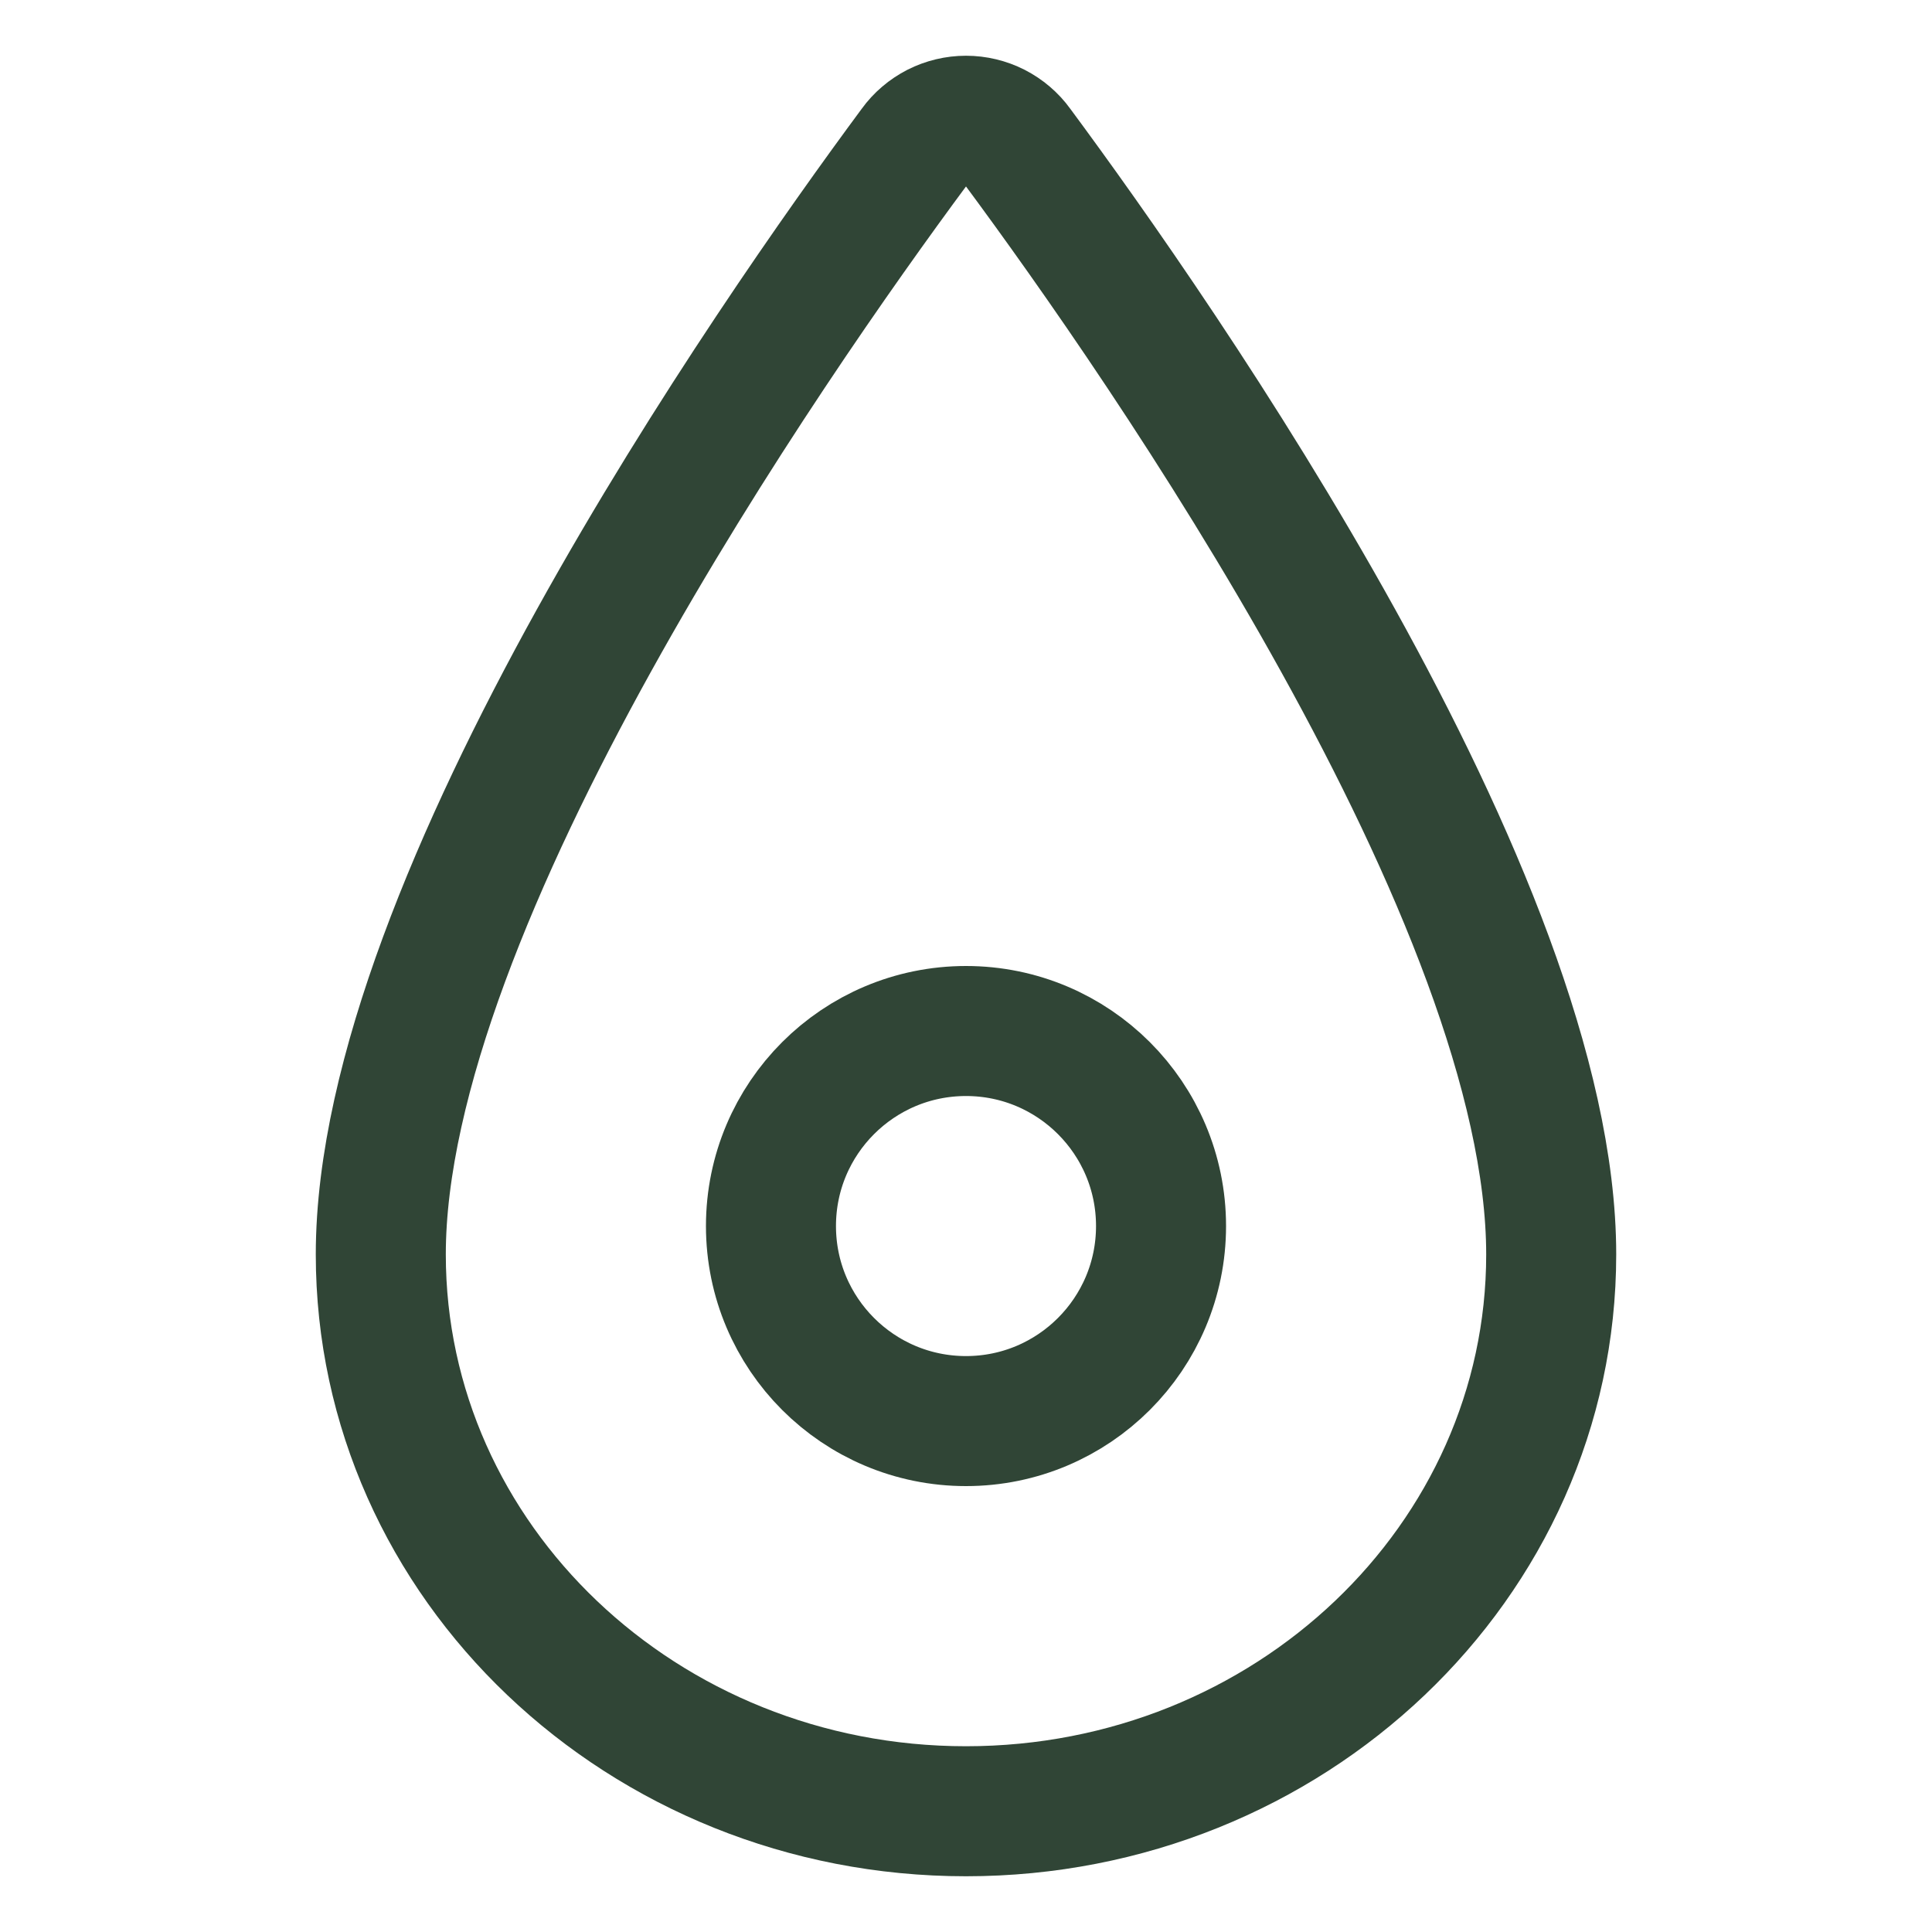
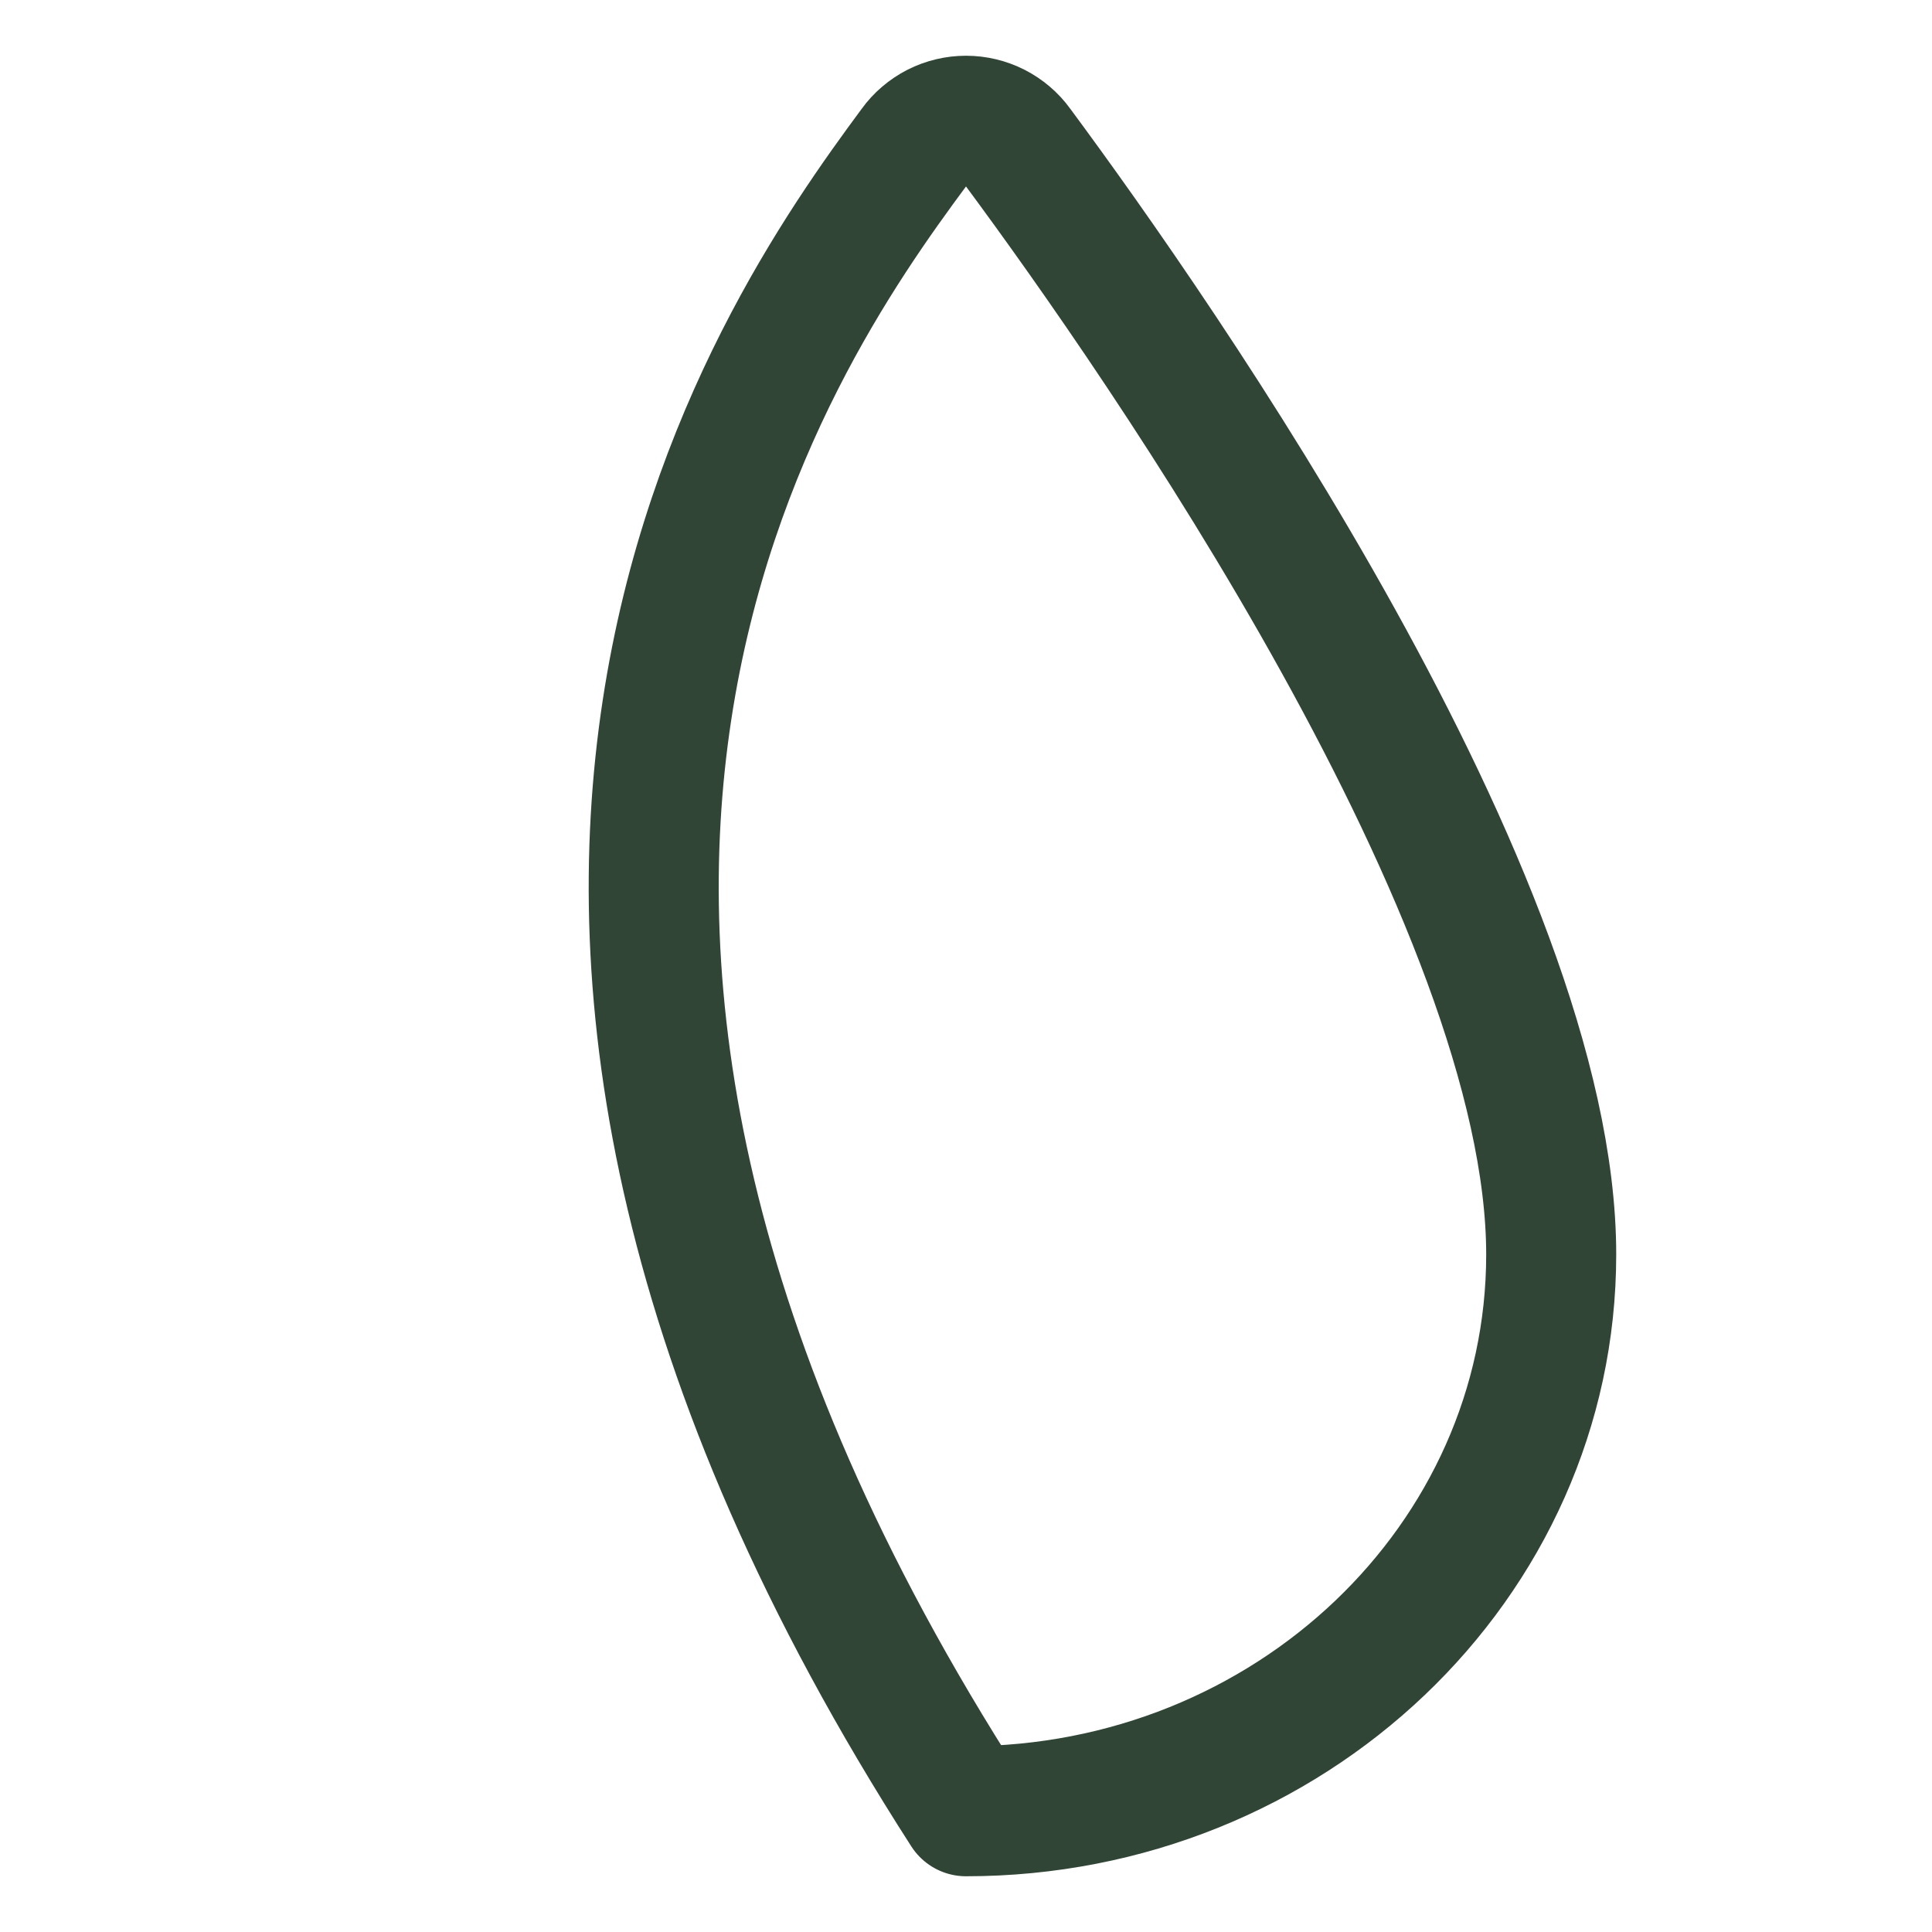
<svg xmlns="http://www.w3.org/2000/svg" width="20" height="20" viewBox="0 0 20 20" fill="none">
-   <path d="M10 18.75C6.655 18.75 3.942 16.167 3.942 12.986C3.942 9.326 7.981 3.526 9.464 1.523C9.525 1.438 9.606 1.37 9.699 1.322C9.792 1.275 9.895 1.25 10 1.25C10.105 1.25 10.208 1.275 10.301 1.322C10.394 1.37 10.475 1.438 10.536 1.523C12.019 3.526 16.058 9.324 16.058 12.986C16.058 16.167 13.345 18.75 10 18.75Z" stroke="#304536" stroke-width="1.346" stroke-linecap="round" stroke-linejoin="round" />
-   <path d="M10 10.673C11.115 10.673 12.019 11.577 12.019 12.692C12.019 13.807 11.115 14.711 10 14.711C8.885 14.711 7.981 13.807 7.981 12.692C7.981 11.577 8.885 10.673 10 10.673Z" stroke="#304536" stroke-width="1.346" stroke-linecap="round" stroke-linejoin="round" />
+   <path d="M10 18.75C3.942 9.326 7.981 3.526 9.464 1.523C9.525 1.438 9.606 1.37 9.699 1.322C9.792 1.275 9.895 1.25 10 1.25C10.105 1.25 10.208 1.275 10.301 1.322C10.394 1.37 10.475 1.438 10.536 1.523C12.019 3.526 16.058 9.324 16.058 12.986C16.058 16.167 13.345 18.75 10 18.75Z" stroke="#304536" stroke-width="1.346" stroke-linecap="round" stroke-linejoin="round" />
</svg>